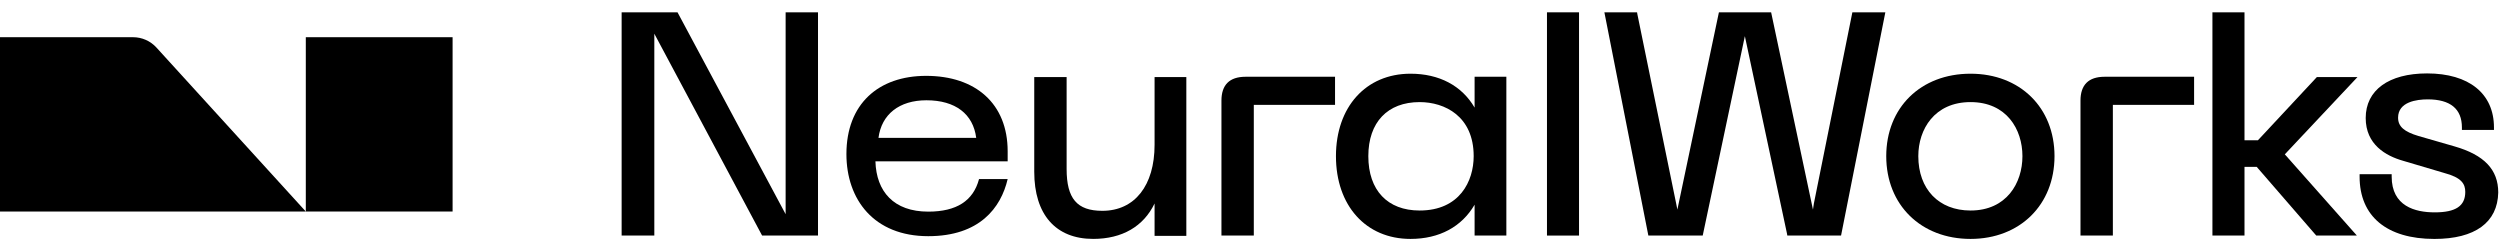
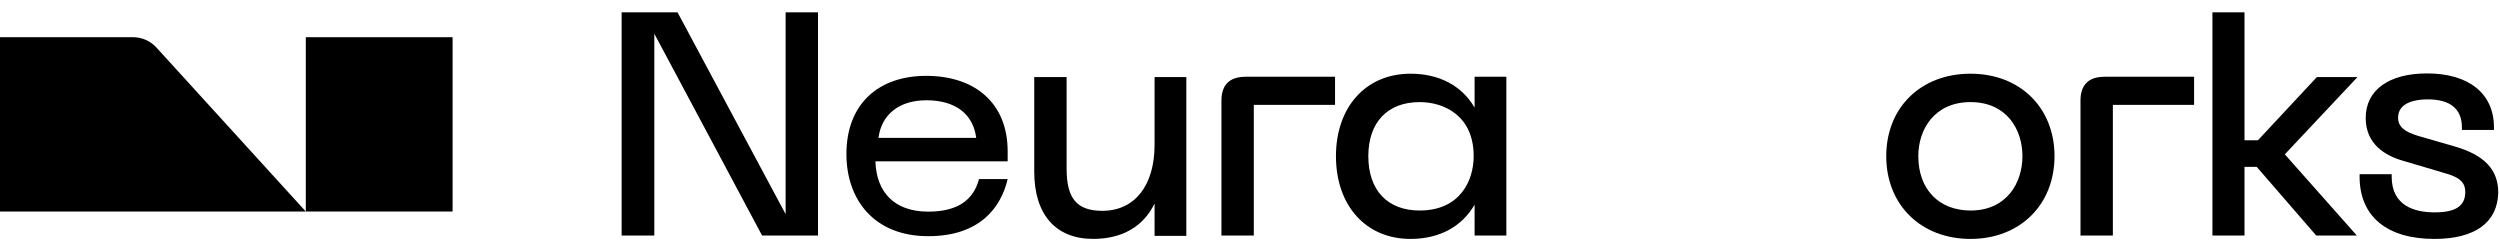
<svg xmlns="http://www.w3.org/2000/svg" width="199" height="20" viewBox="0 0 199 20" fill="none">
  <path d="M65.113 18.751H60.664L52.084 2.683V18.751H49.482V0.981H53.931L62.536 17.049V0.981H65.113V18.751Z" fill="black" />
  <path d="M77.925 14.278C77.463 15.98 76.15 16.846 73.89 16.846C71.143 16.846 69.757 15.251 69.684 12.844H80.21V12.042C80.21 8.25 77.658 6.038 73.72 6.038C69.927 6.038 67.375 8.274 67.375 12.261C67.375 15.883 69.563 18.8 73.89 18.8C77.974 18.8 79.675 16.539 80.21 14.254H77.925V14.278ZM73.744 7.982C76.053 7.982 77.463 9.076 77.706 10.972H69.927C70.171 9.101 71.58 7.982 73.744 7.982Z" fill="black" />
  <path d="M87.018 19.017C84.028 19.017 82.326 17.072 82.326 13.669V6.133H84.903V13.45C84.903 15.808 85.729 16.781 87.747 16.781C90.324 16.781 91.904 14.763 91.904 11.53V6.133H94.432V18.774H91.904V16.197C91.029 18.02 89.327 19.017 87.018 19.017Z" fill="black" />
  <path d="M99.779 18.751H97.227V8.006C97.227 6.767 97.859 6.11 99.147 6.11H106.269V8.347H99.803V18.751H99.779Z" fill="black" />
  <path d="M112.273 19.018C108.724 19.018 106.342 16.368 106.342 12.43C106.342 8.516 108.724 5.867 112.273 5.867C114.558 5.867 116.357 6.815 117.378 8.565V6.11H119.906V18.75H117.378V16.295C116.357 18.045 114.582 19.018 112.273 19.018ZM113.002 8.127C110.45 8.127 108.919 9.732 108.919 12.43C108.919 15.153 110.45 16.757 113.002 16.757C116.187 16.757 117.305 14.423 117.305 12.43C117.305 9.246 114.996 8.127 113.002 8.127Z" fill="black" />
-   <path d="M146.548 18.751H142.27L142.246 18.605L138.891 2.877L135.536 18.751H131.209L127.709 0.981H130.31L130.334 1.127L133.422 16.198L133.519 16.684L136.825 0.981H140.982L144.312 16.684L144.385 16.198L147.448 0.981H150.073L146.548 18.751Z" fill="black" />
  <path d="M156.854 19.018C152.916 19.018 150.145 16.32 150.145 12.43C150.145 8.565 152.891 5.867 156.854 5.867C160.792 5.867 163.539 8.565 163.539 12.43C163.539 16.295 160.792 19.018 156.854 19.018ZM156.854 8.127C153.985 8.127 152.697 10.291 152.697 12.43C152.697 15.055 154.326 16.757 156.854 16.757C159.722 16.757 160.986 14.569 160.986 12.43C160.986 10.291 159.722 8.127 156.854 8.127Z" fill="black" />
  <path d="M168.184 18.751H165.607V8.006C165.607 6.767 166.239 6.11 167.528 6.11H174.65V8.347H168.184V18.751Z" fill="black" />
  <path d="M187.607 18.751H184.374L179.634 13.281H178.662V18.751H176.109V0.981H178.662V11.166H179.731L184.423 6.134H187.656L181.871 12.285L187.607 18.751Z" fill="black" />
  <path d="M193.78 19.019C189.988 19.019 187.824 17.22 187.824 14.06V13.866H190.377V14.06C190.377 16.418 192.248 16.904 193.804 16.904C195.481 16.904 196.235 16.394 196.235 15.276C196.235 14.643 195.943 14.133 194.558 13.768L191.276 12.796C189.915 12.407 188.31 11.508 188.31 9.393C188.31 7.181 190.134 5.844 193.196 5.844C196.527 5.844 198.52 7.448 198.52 10.146V10.341H195.968V10.146C195.968 8.664 195.044 7.91 193.245 7.91C192.37 7.91 190.887 8.104 190.887 9.369C190.887 10.073 191.373 10.487 192.516 10.827L195.384 11.654C197.742 12.334 198.86 13.501 198.86 15.324C198.812 17.706 197.013 19.019 193.78 19.019Z" fill="black" />
-   <path d="M125.691 18.751H123.139V0.981H125.691V18.751Z" fill="black" />
  <path d="M0 16.837H20.597H24.342L12.451 3.783C11.974 3.26 11.3 2.962 10.592 2.962H0V16.837Z" fill="black" />
  <path d="M24.342 16.837H32.287H36.026V2.962H24.342V16.837Z" fill="black" />
</svg>